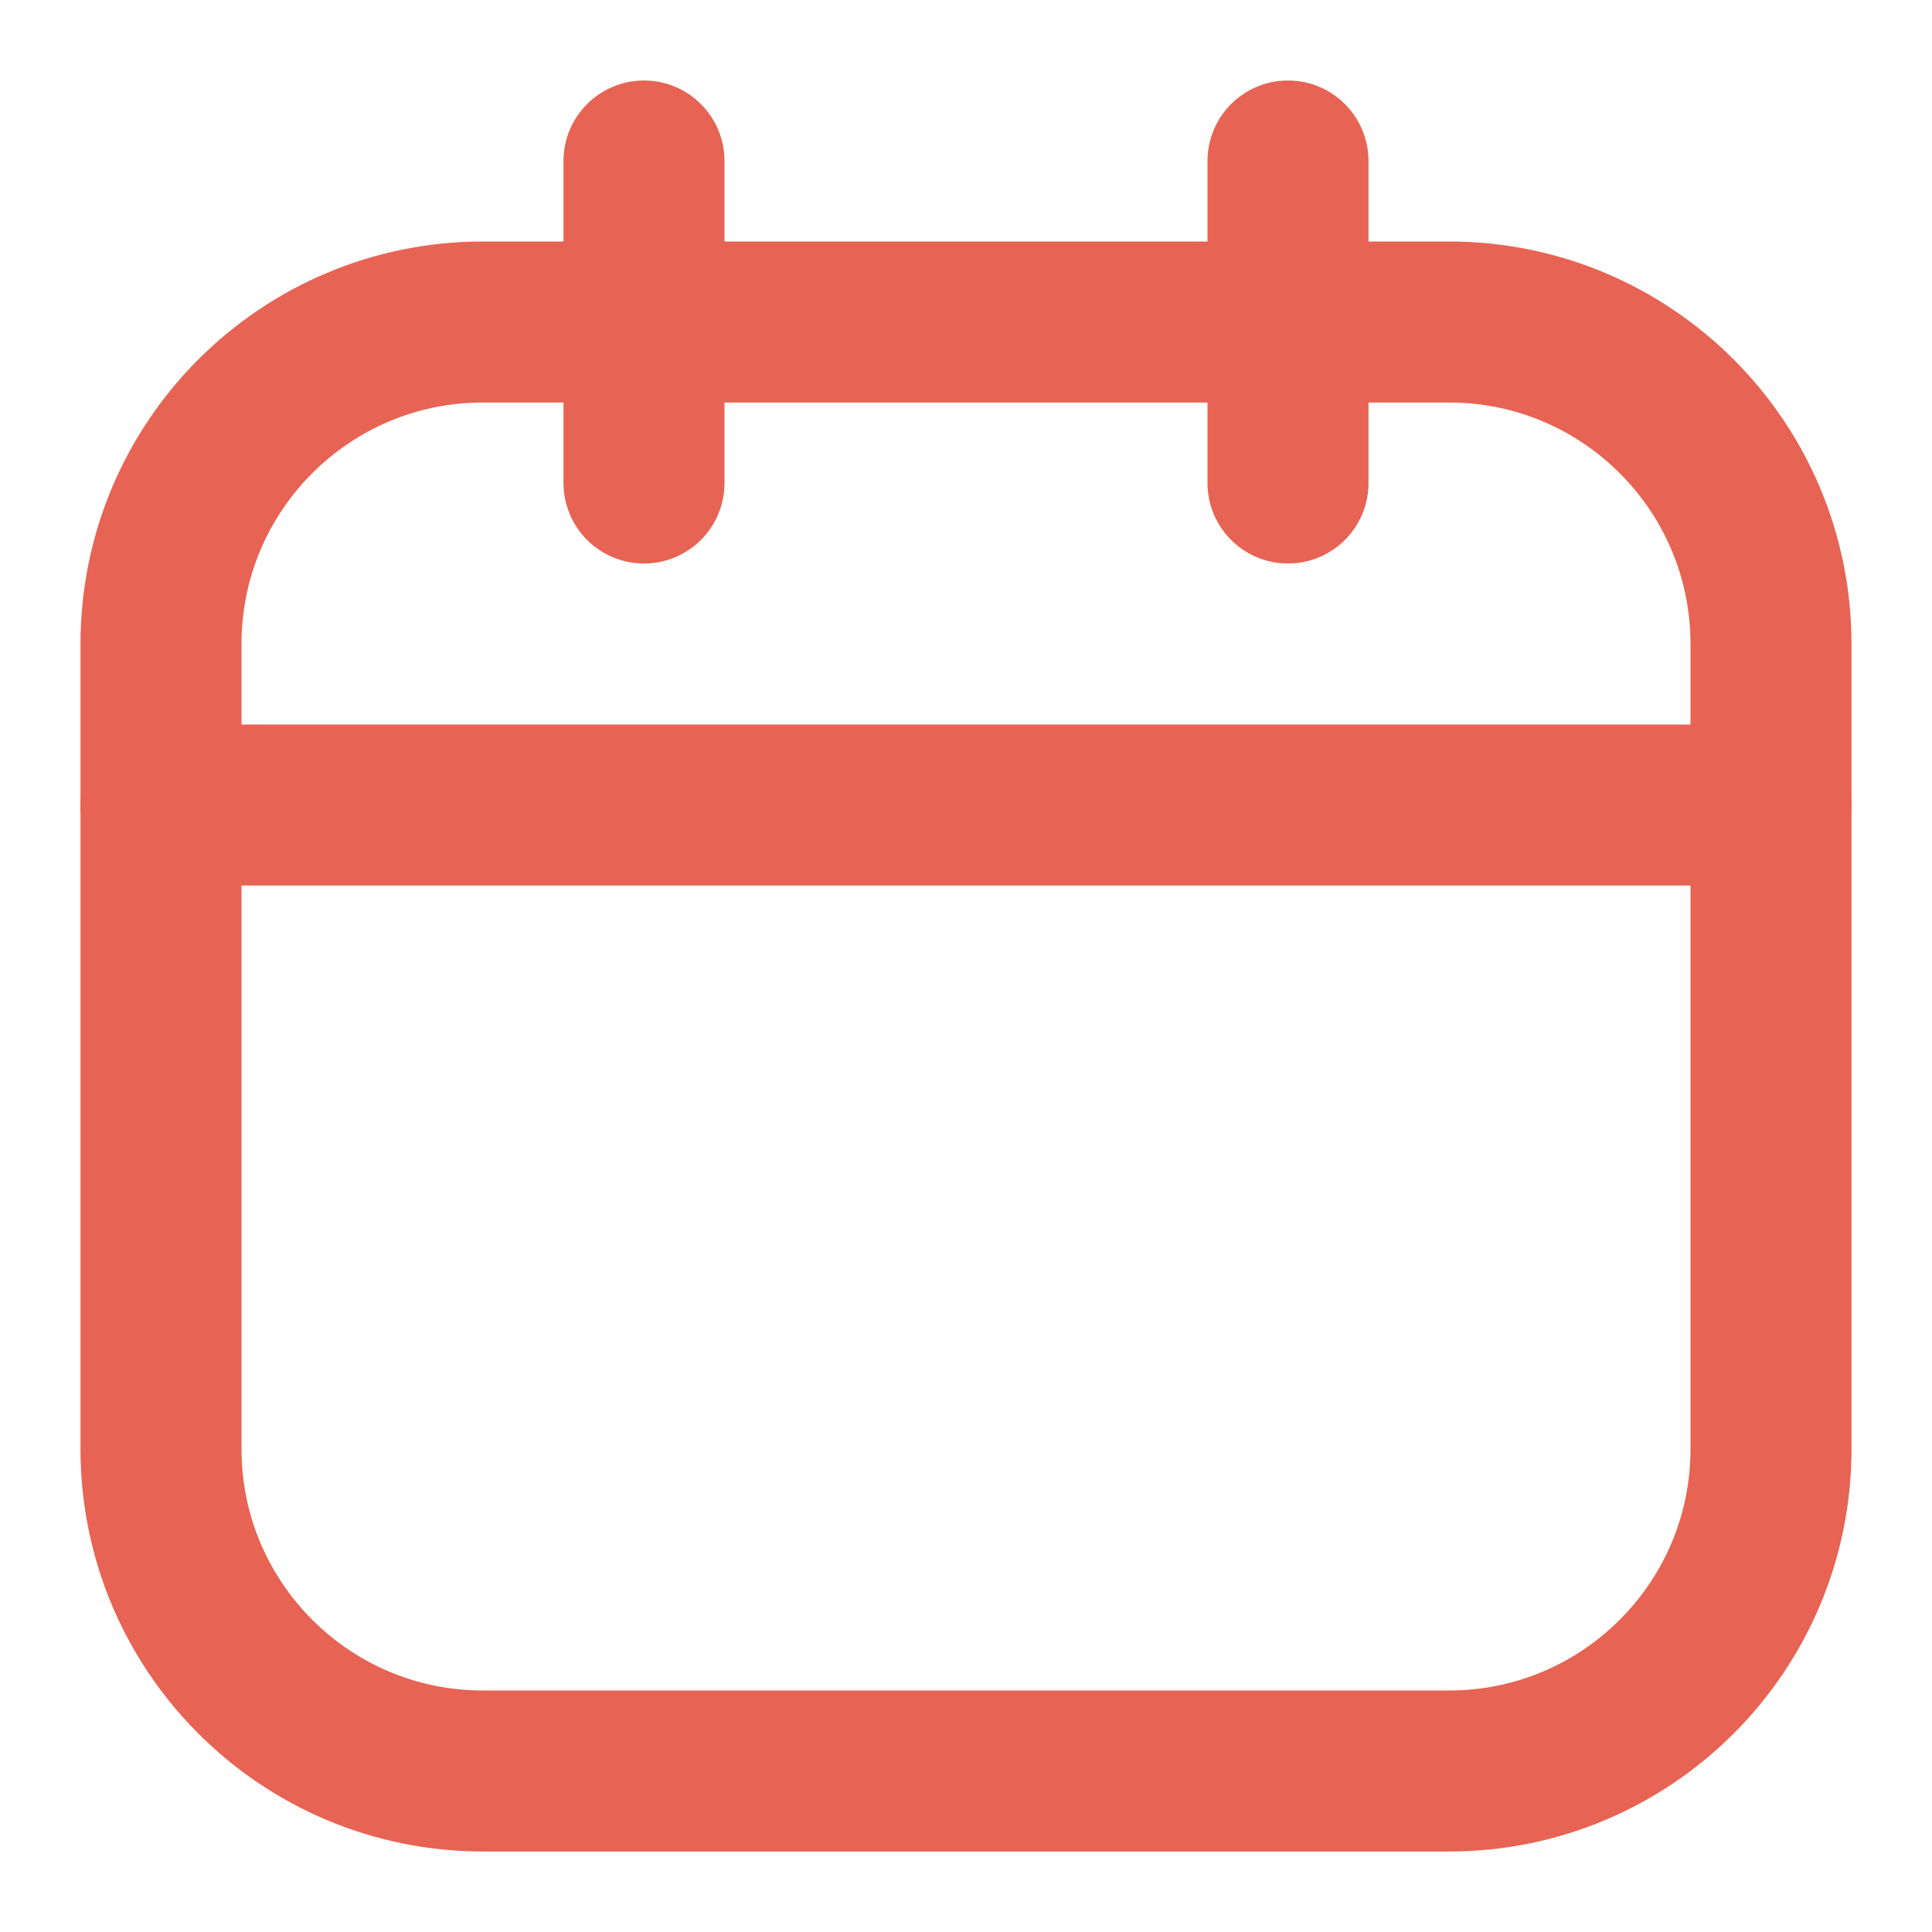
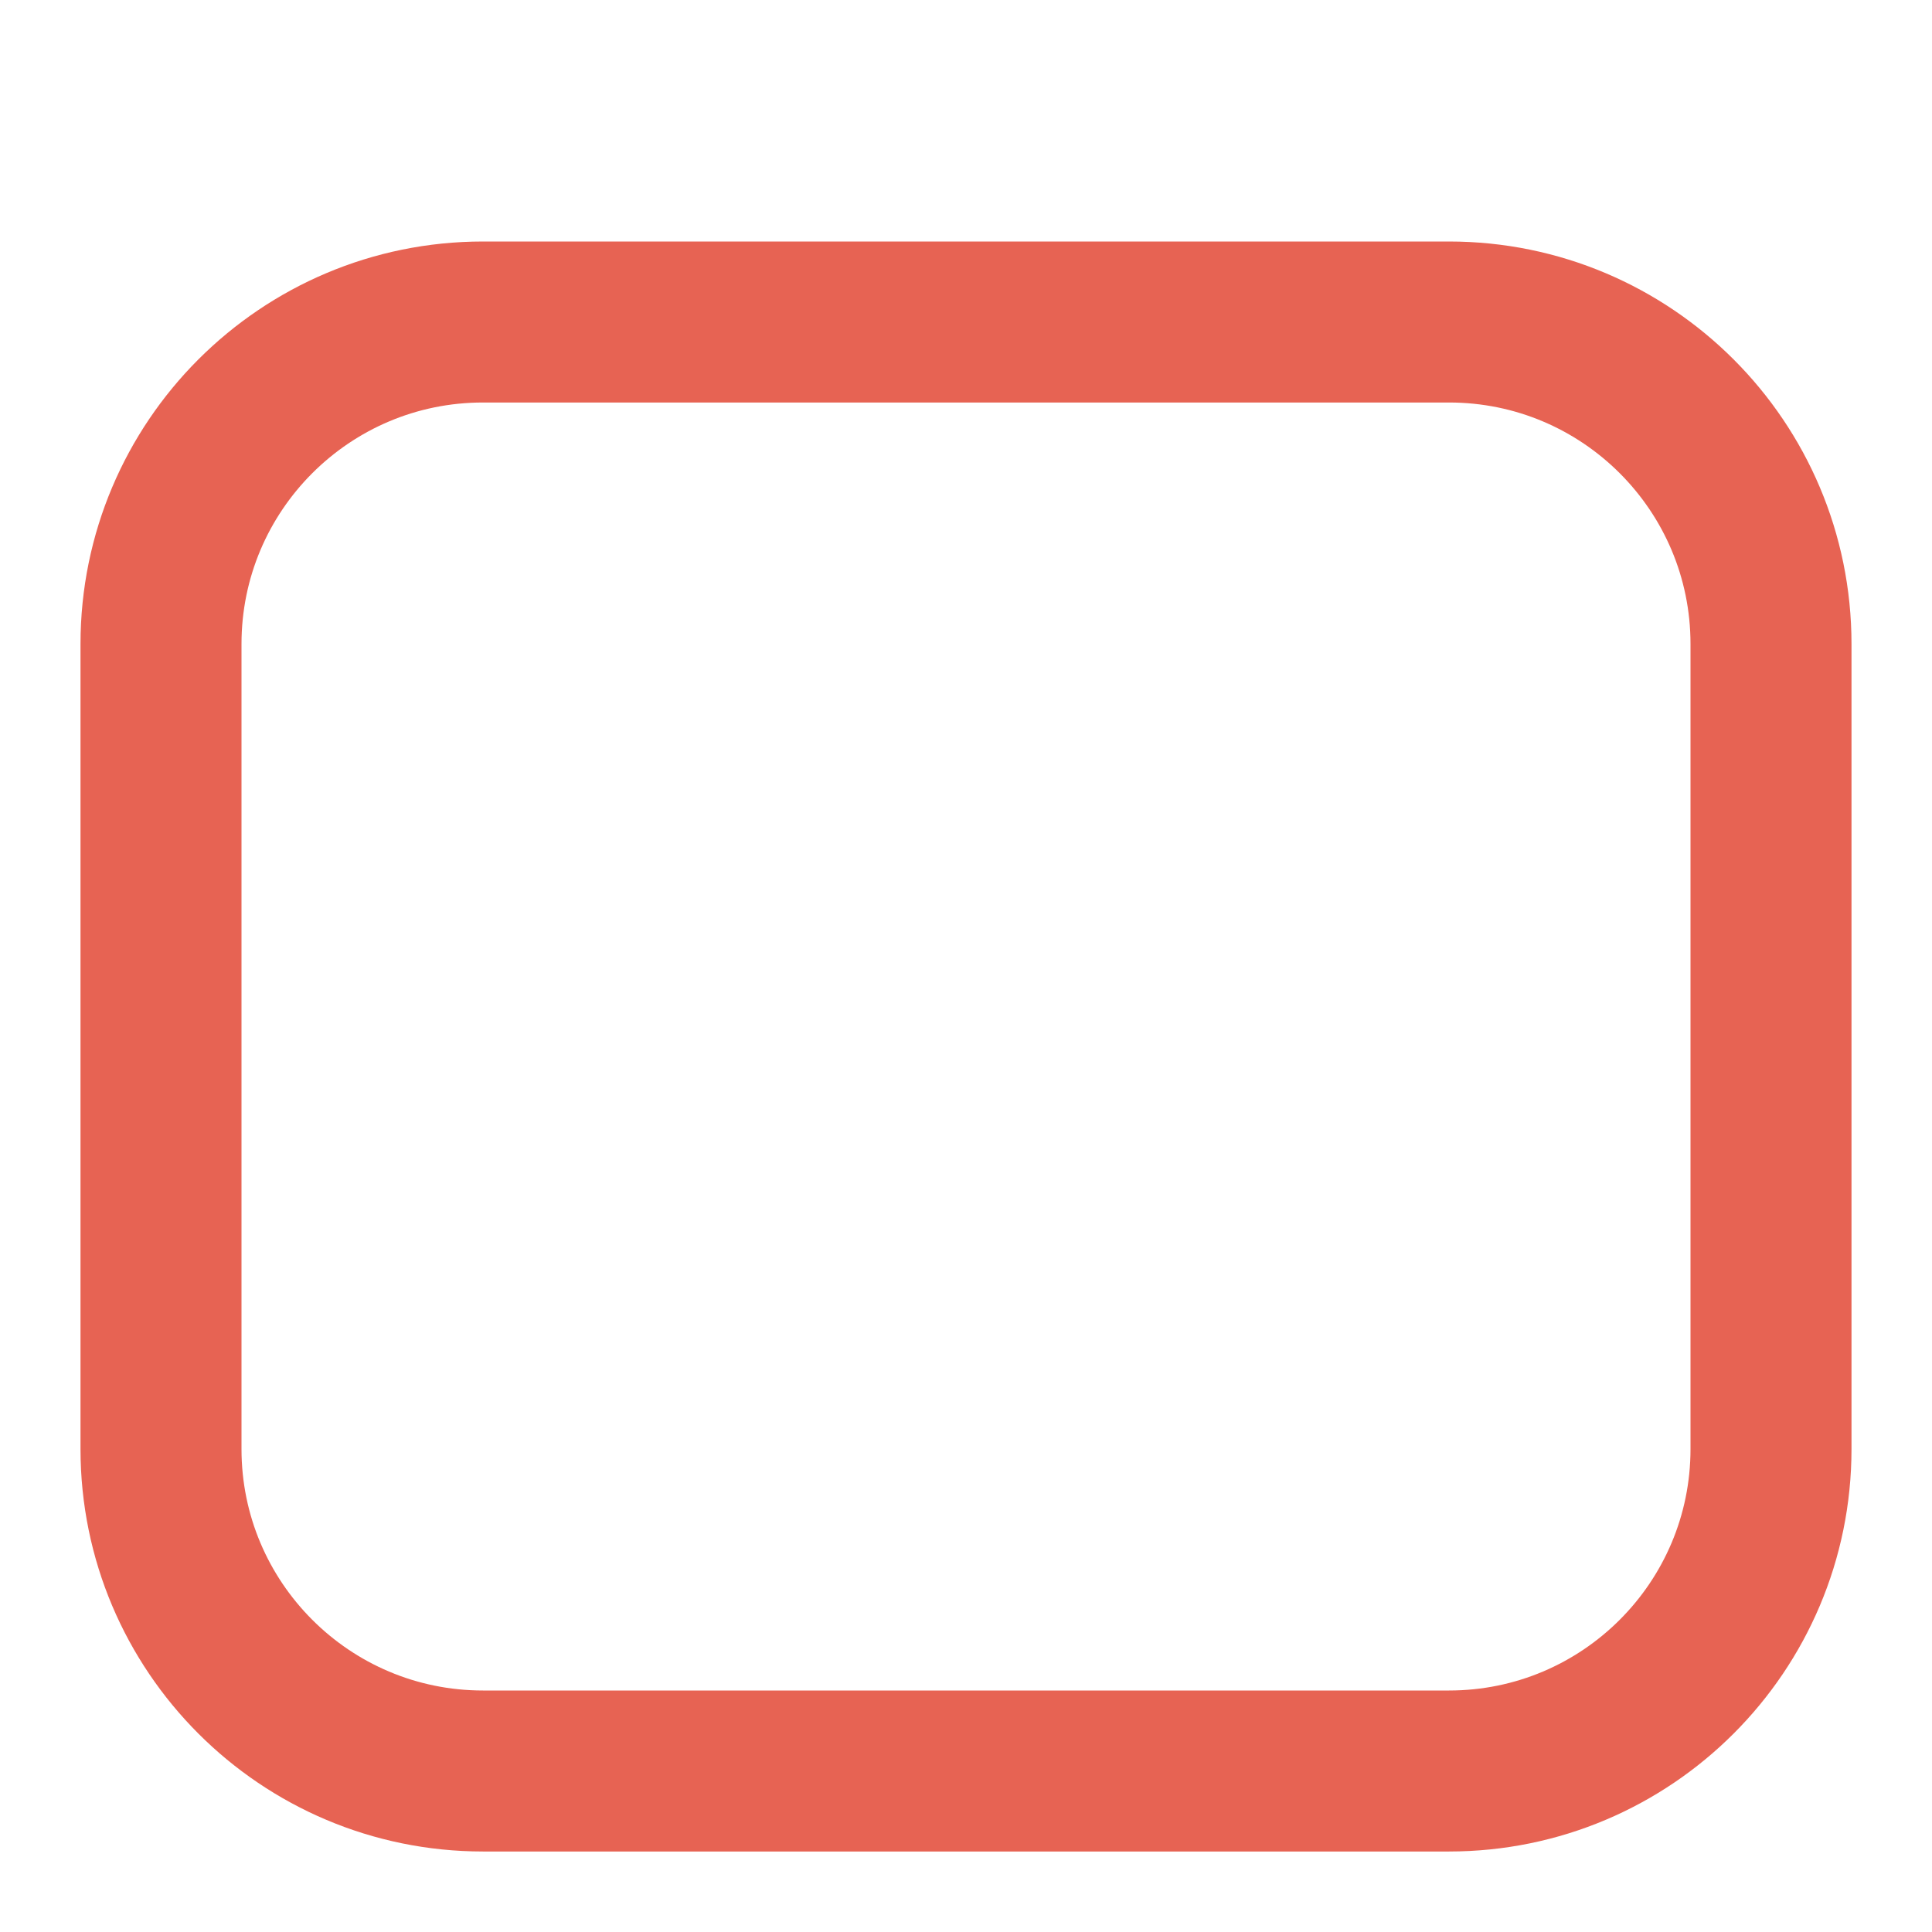
<svg xmlns="http://www.w3.org/2000/svg" width="24" height="24" viewBox="0 0 24 24" fill="none">
  <path d="M18 4H6C3.791 4 2 5.791 2 8V18C2 20.209 3.791 22 6 22H18C20.209 22 22 20.209 22 18V8C22 5.791 20.209 4 18 4Z" stroke="#E76353" stroke-width="2" stroke-linecap="round" stroke-linejoin="round" />
-   <path d="M8 2V6M16 2V6M2 10H22" stroke="#E76353" stroke-width="2" stroke-linecap="round" stroke-linejoin="round" />
</svg>